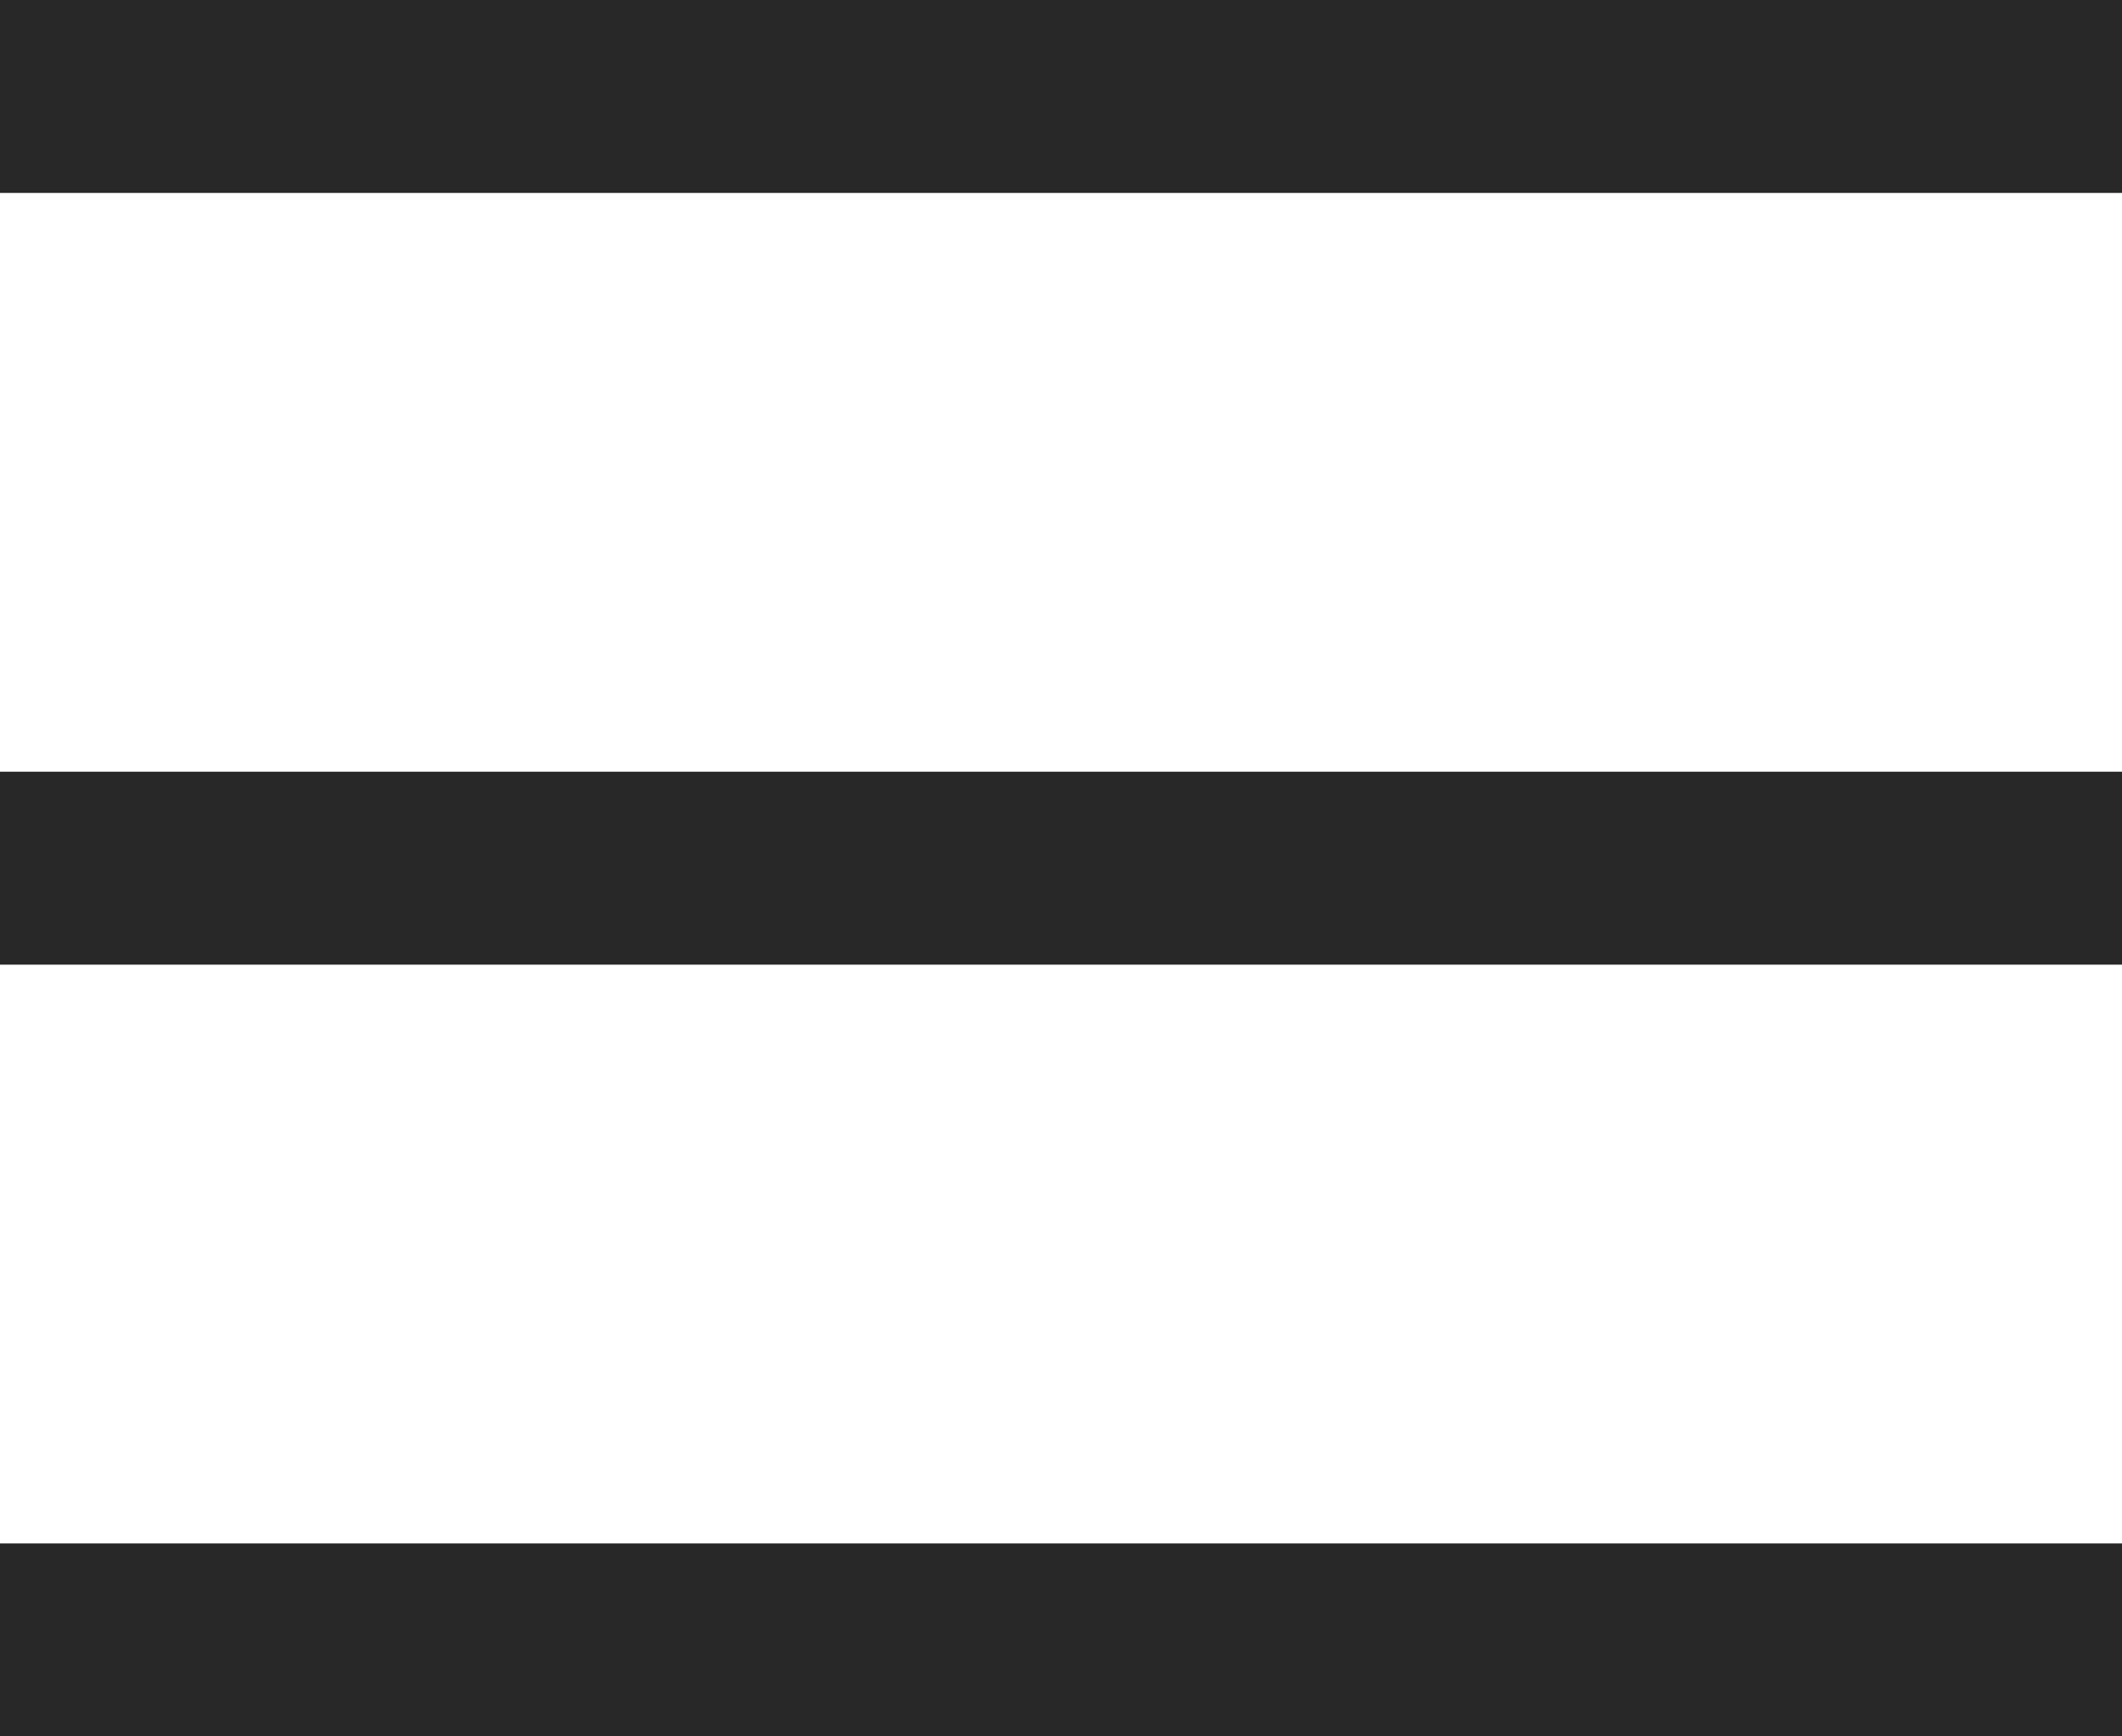
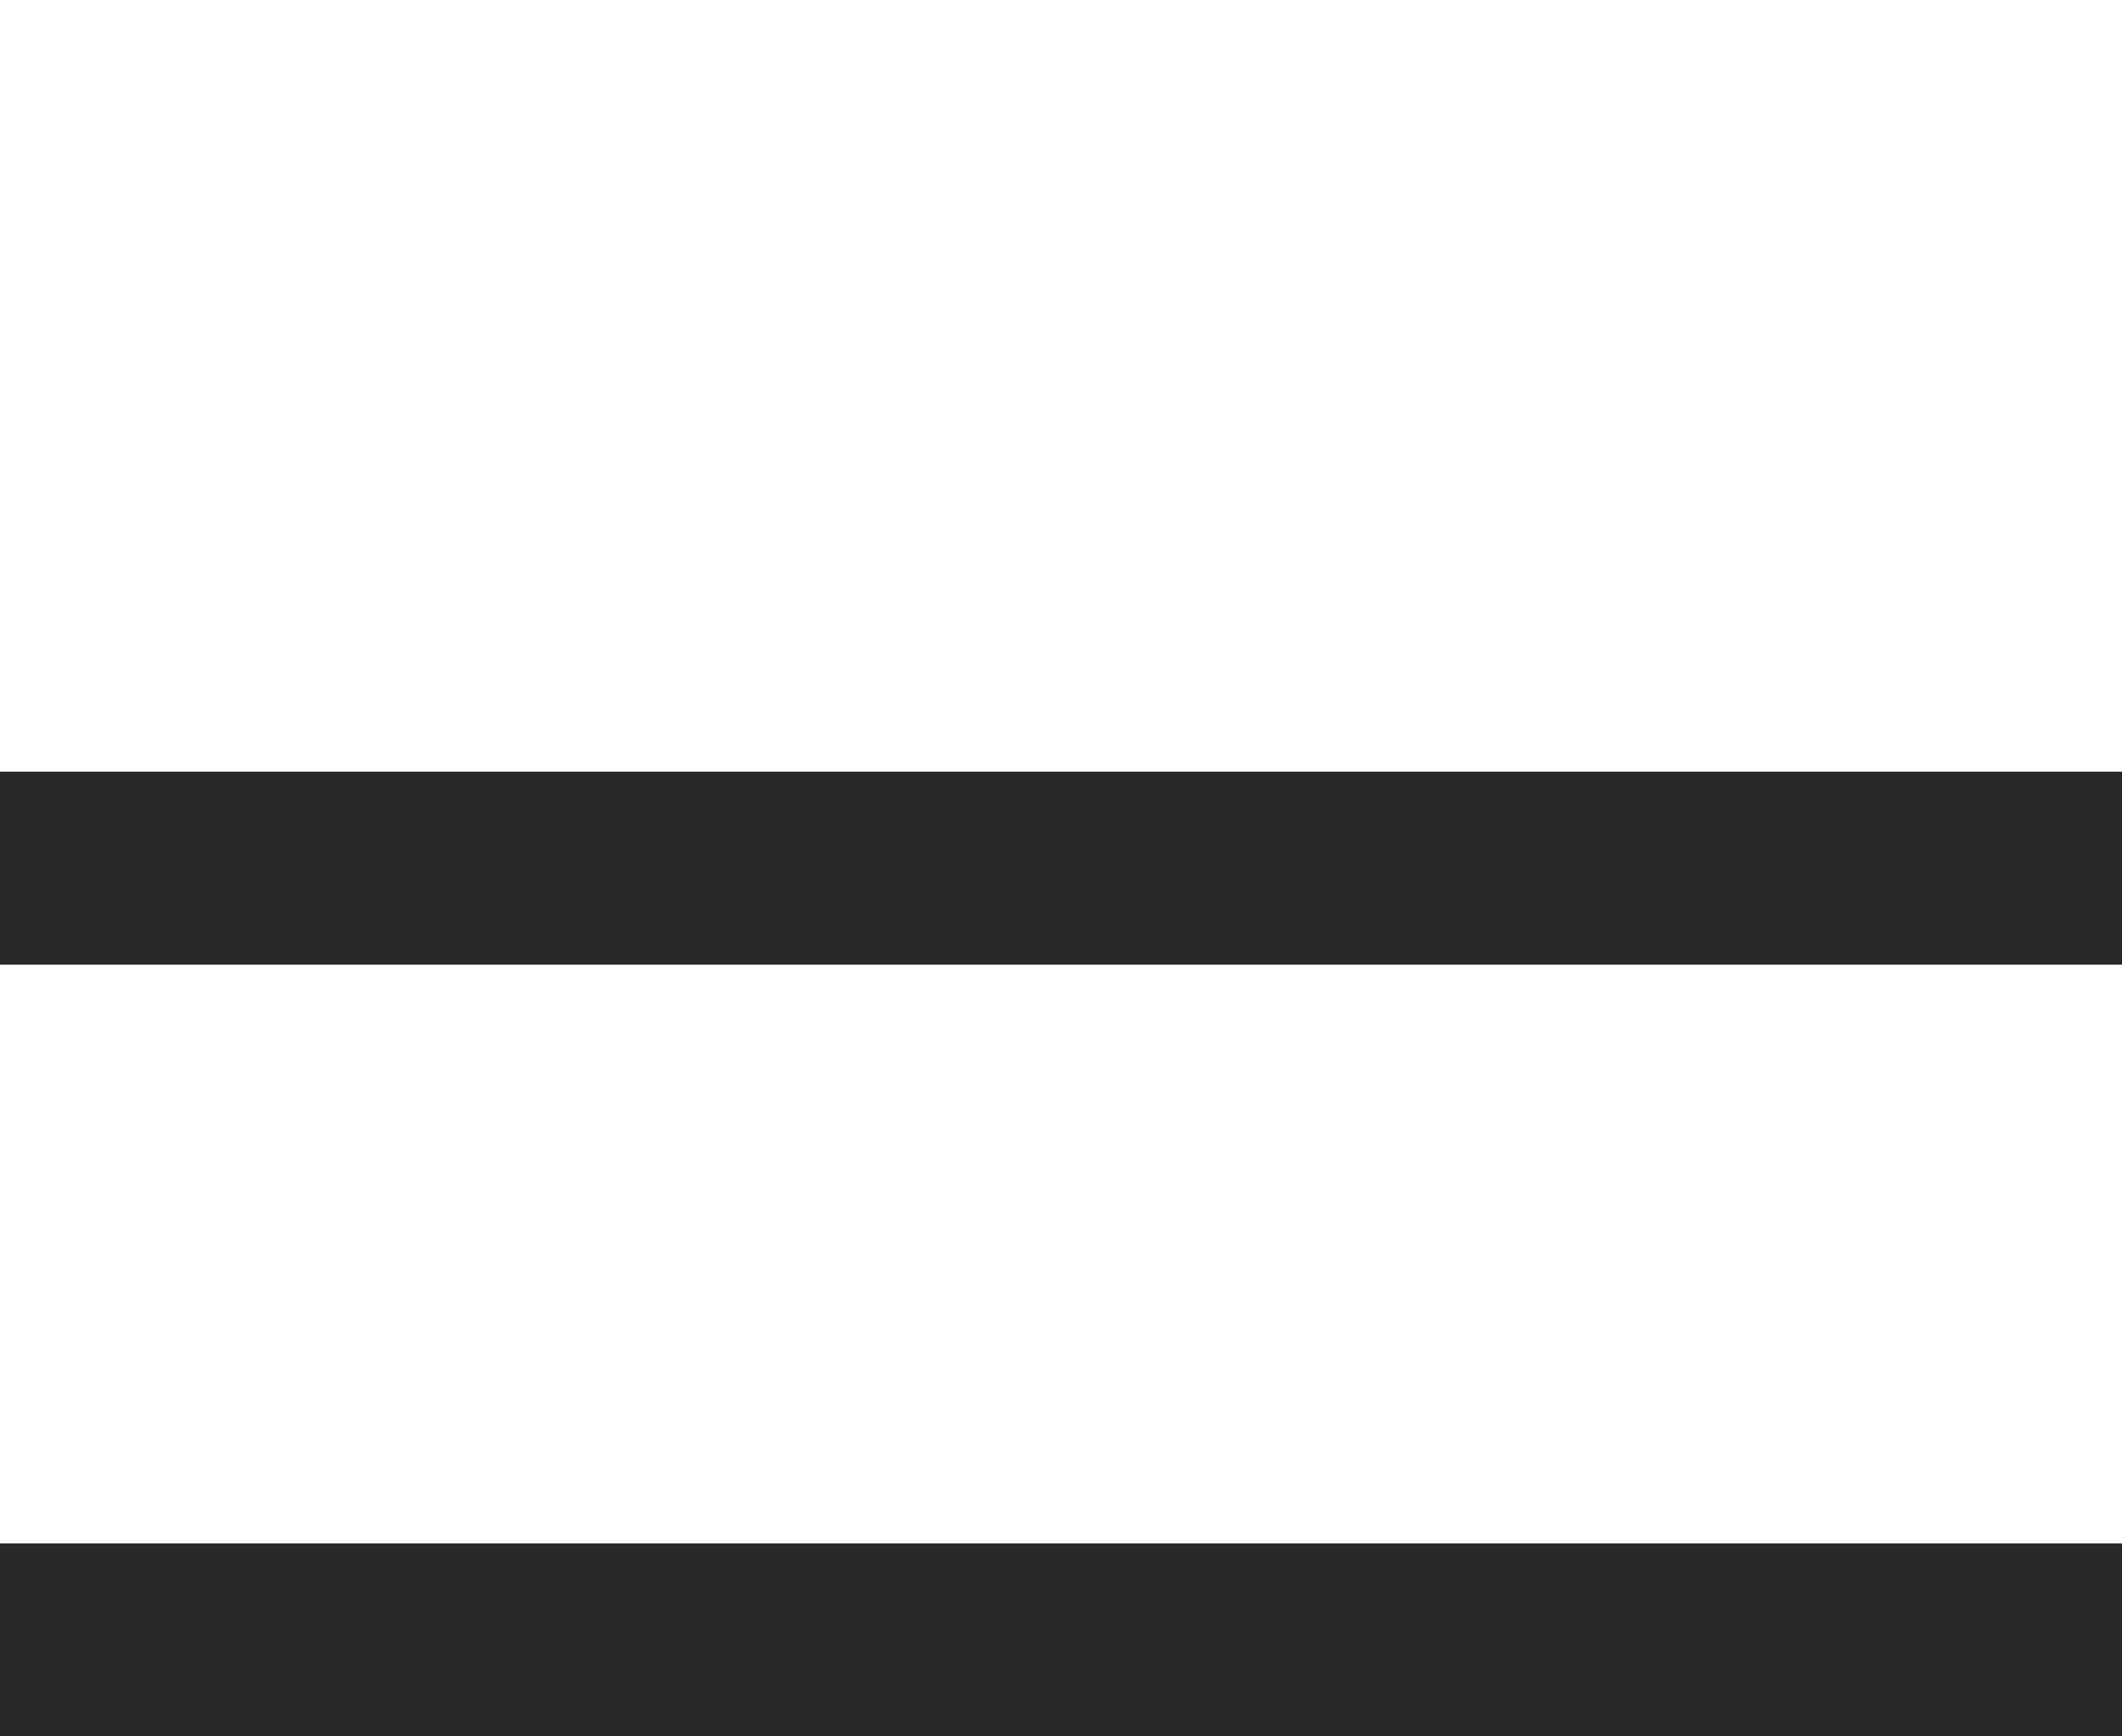
<svg xmlns="http://www.w3.org/2000/svg" width="22" height="18" viewBox="0 0 22 18" fill="none">
-   <path fill-rule="evenodd" clip-rule="evenodd" d="M22 2H0V0H22V2ZM22 10H0V8H22V10ZM0 18H22V16H0V18Z" fill="#282828" />
+   <path fill-rule="evenodd" clip-rule="evenodd" d="M22 2V0H22V2ZM22 10H0V8H22V10ZM0 18H22V16H0V18Z" fill="#282828" />
</svg>